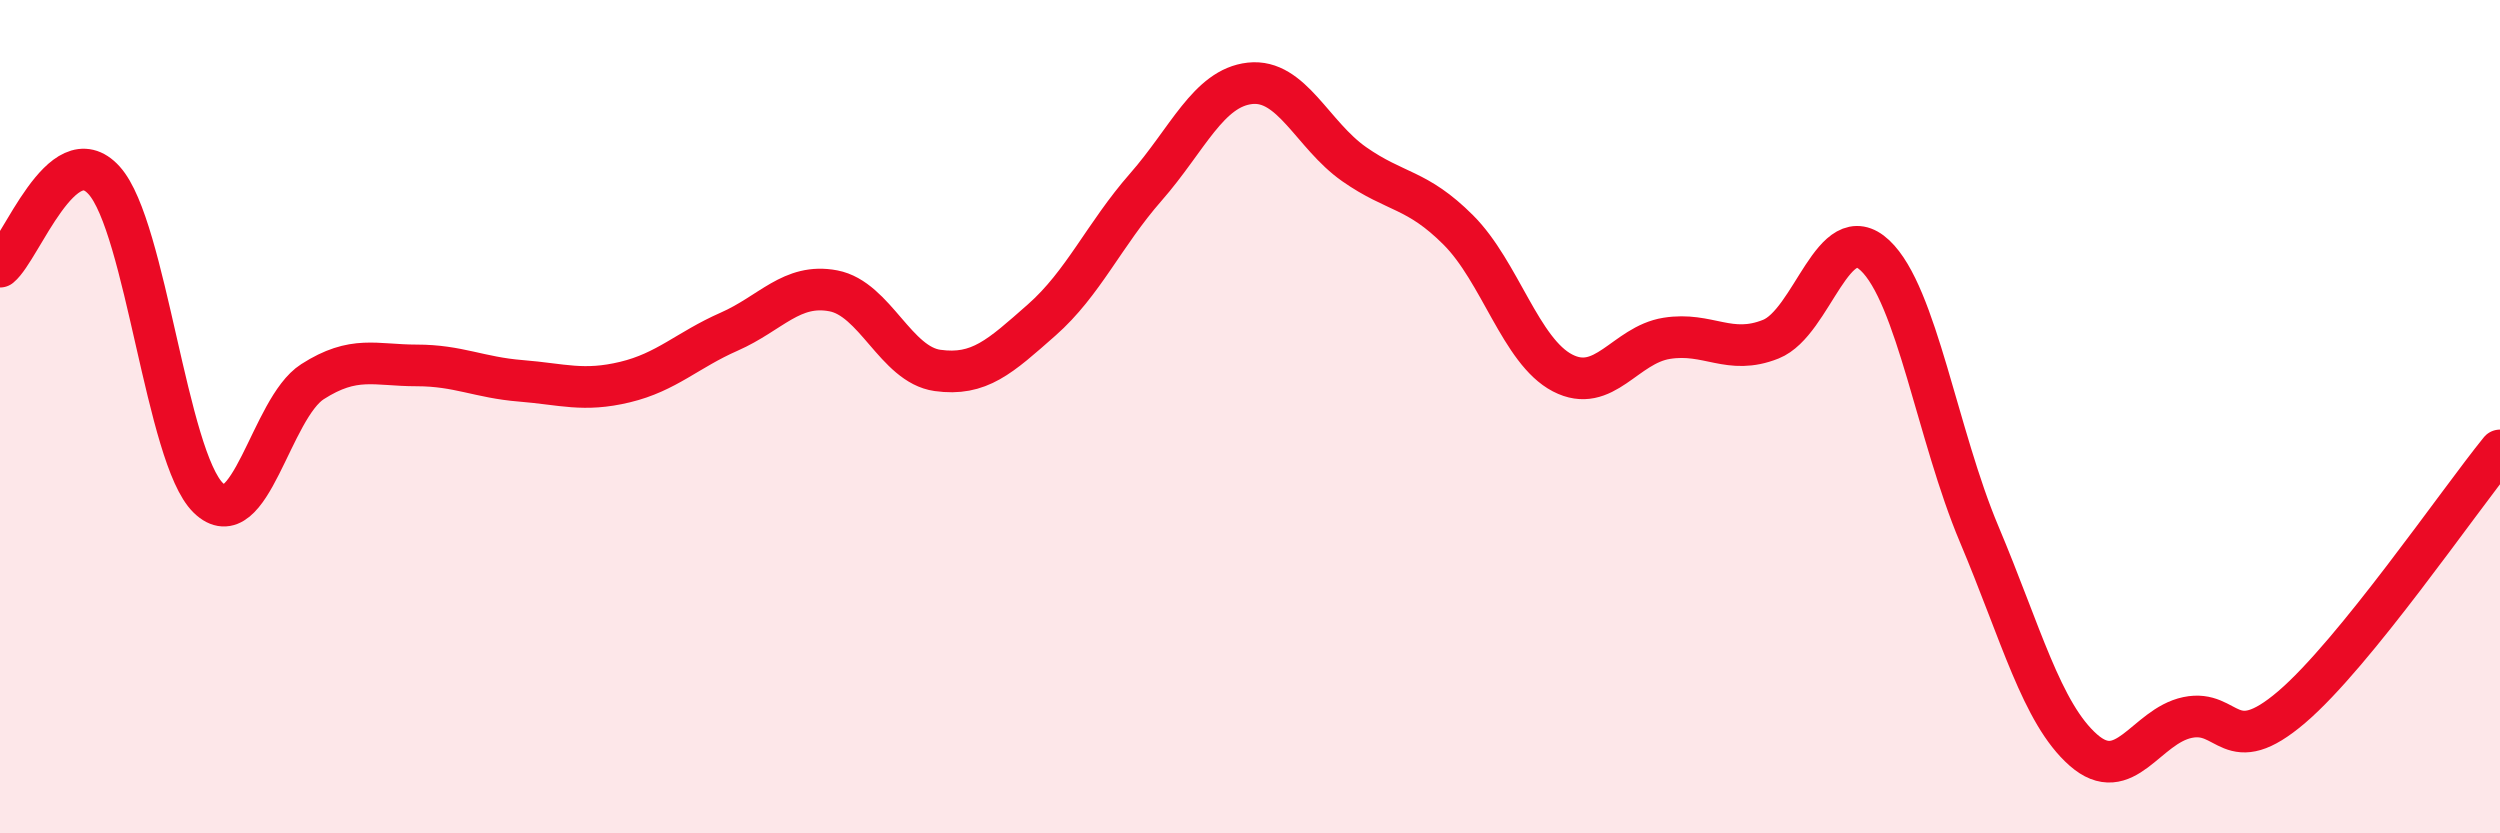
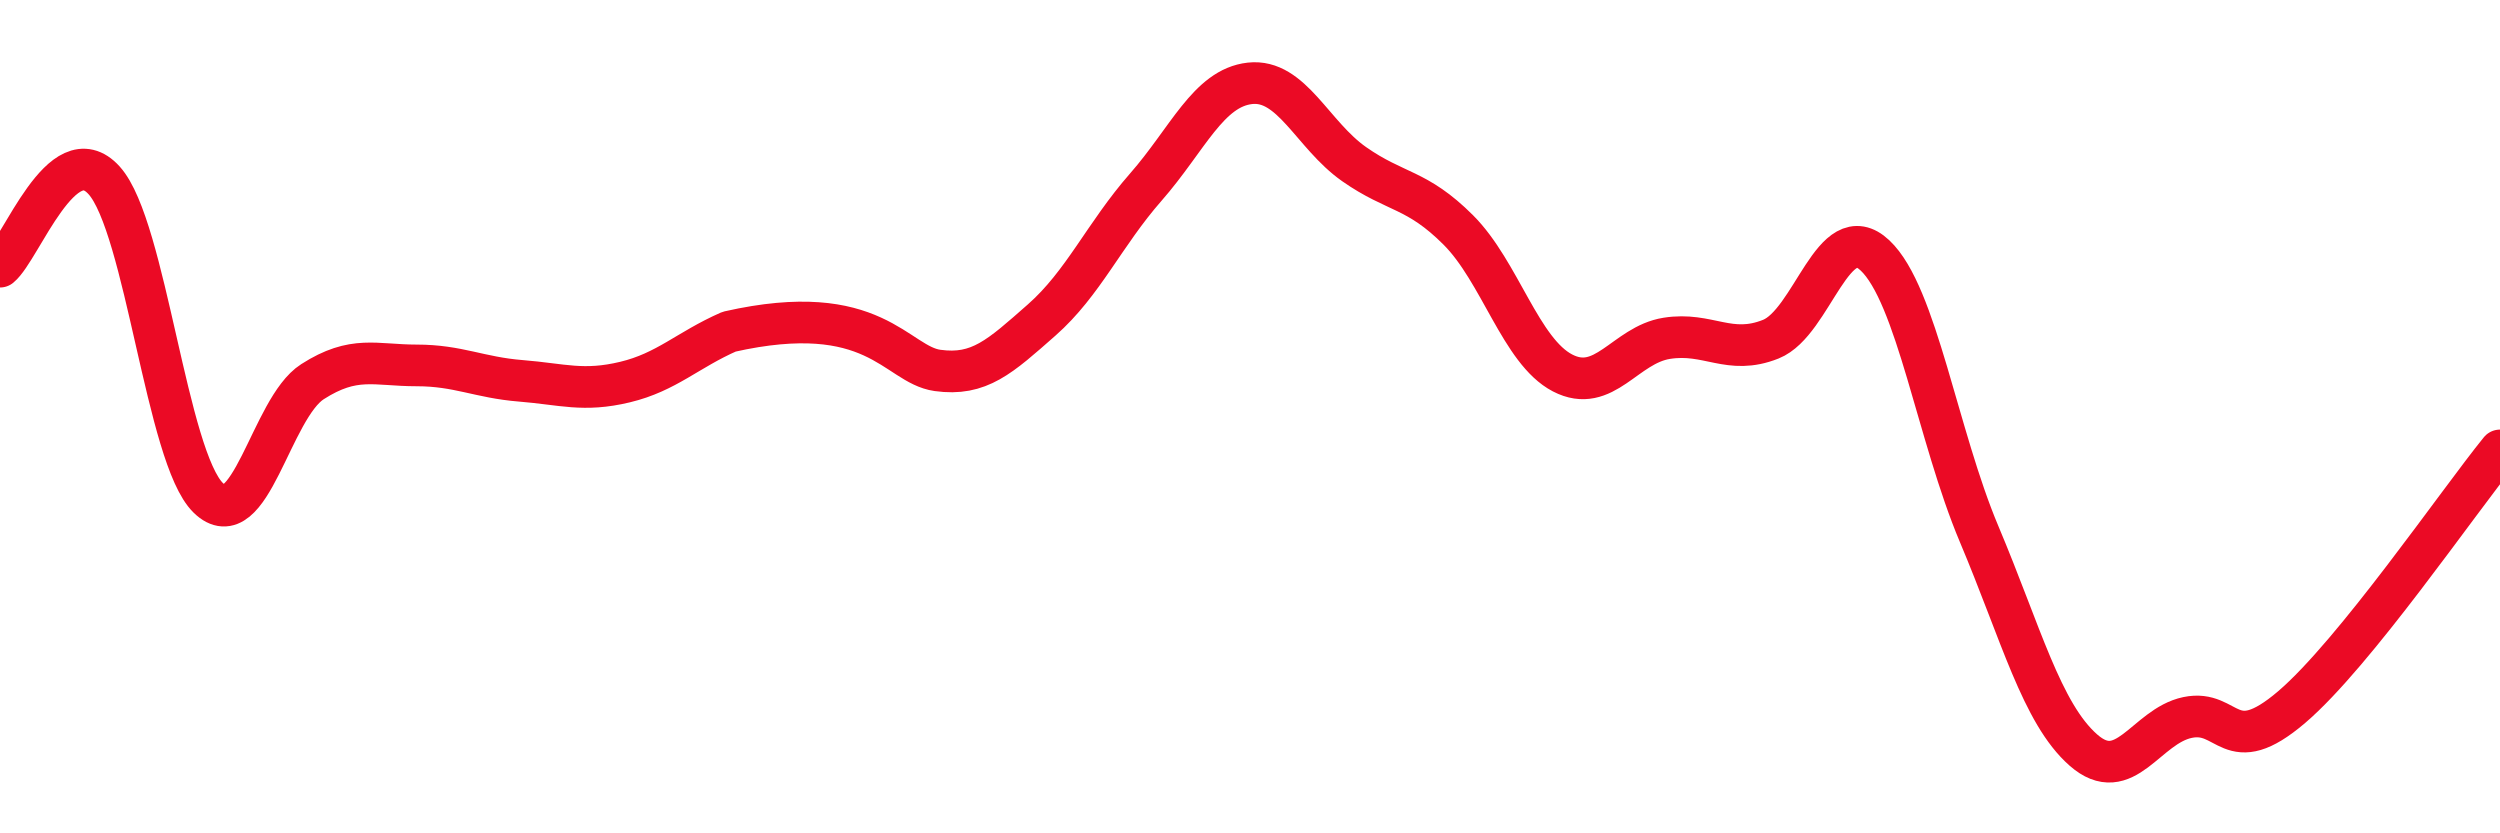
<svg xmlns="http://www.w3.org/2000/svg" width="60" height="20" viewBox="0 0 60 20">
-   <path d="M 0,6.4 C 0.5,5.99 1.5,3.22 2.5,4.33 C 3.5,5.44 4,10.98 5,11.95 C 6,12.92 6.5,9.8 7.5,9.16 C 8.5,8.52 9,8.77 10,8.77 C 11,8.77 11.5,9.06 12.5,9.14 C 13.5,9.22 14,9.41 15,9.17 C 16,8.93 16.5,8.4 17.5,7.96 C 18.5,7.52 19,6.79 20,6.98 C 21,7.17 21.5,8.75 22.5,8.89 C 23.5,9.03 24,8.56 25,7.68 C 26,6.8 26.5,5.63 27.5,4.49 C 28.5,3.35 29,2.11 30,2 C 31,1.89 31.5,3.24 32.5,3.94 C 33.5,4.64 34,4.52 35,5.52 C 36,6.52 36.5,8.43 37.5,8.95 C 38.5,9.47 39,8.28 40,8.12 C 41,7.96 41.5,8.54 42.5,8.14 C 43.5,7.74 44,5.19 45,6.13 C 46,7.07 46.5,10.45 47.5,12.82 C 48.5,15.19 49,17.12 50,18 C 51,18.88 51.5,17.43 52.5,17.22 C 53.5,17.01 53.5,18.25 55,16.97 C 56.5,15.69 59,12.04 60,10.81L60 20L0 20Z" fill="#EB0A25" opacity="0.1" stroke-linecap="round" stroke-linejoin="round" />
-   <path d="M 0,6.4 C 0.5,5.99 1.5,3.22 2.5,4.33 C 3.5,5.44 4,10.98 5,11.95 C 6,12.92 6.5,9.8 7.5,9.16 C 8.5,8.52 9,8.77 10,8.77 C 11,8.77 11.5,9.06 12.5,9.14 C 13.5,9.22 14,9.41 15,9.17 C 16,8.93 16.5,8.4 17.5,7.96 C 18.5,7.52 19,6.79 20,6.98 C 21,7.17 21.5,8.75 22.5,8.89 C 23.5,9.03 24,8.56 25,7.68 C 26,6.8 26.5,5.63 27.5,4.49 C 28.5,3.35 29,2.11 30,2 C 31,1.89 31.5,3.24 32.5,3.94 C 33.5,4.64 34,4.52 35,5.52 C 36,6.52 36.5,8.43 37.5,8.95 C 38.5,9.47 39,8.28 40,8.12 C 41,7.96 41.5,8.54 42.5,8.14 C 43.5,7.74 44,5.19 45,6.13 C 46,7.07 46.5,10.45 47.5,12.82 C 48.5,15.19 49,17.12 50,18 C 51,18.88 51.5,17.43 52.5,17.22 C 53.5,17.01 53.5,18.25 55,16.97 C 56.5,15.69 59,12.04 60,10.81" stroke="#EB0A25" stroke-width="1" fill="none" stroke-linecap="round" stroke-linejoin="round" />
+   <path d="M 0,6.4 C 0.5,5.99 1.5,3.22 2.5,4.33 C 3.5,5.44 4,10.98 5,11.95 C 6,12.92 6.5,9.8 7.5,9.16 C 8.5,8.52 9,8.77 10,8.77 C 11,8.77 11.5,9.06 12.5,9.14 C 13.5,9.22 14,9.41 15,9.17 C 16,8.93 16.5,8.4 17.5,7.96 C 21,7.17 21.5,8.75 22.5,8.89 C 23.5,9.03 24,8.56 25,7.68 C 26,6.8 26.5,5.63 27.5,4.49 C 28.5,3.35 29,2.11 30,2 C 31,1.89 31.5,3.24 32.5,3.94 C 33.5,4.64 34,4.52 35,5.52 C 36,6.52 36.5,8.43 37.5,8.95 C 38.5,9.47 39,8.28 40,8.12 C 41,7.96 41.5,8.54 42.5,8.14 C 43.5,7.74 44,5.19 45,6.13 C 46,7.07 46.5,10.45 47.5,12.82 C 48.5,15.19 49,17.12 50,18 C 51,18.88 51.5,17.43 52.5,17.22 C 53.5,17.01 53.5,18.25 55,16.97 C 56.5,15.69 59,12.04 60,10.81" stroke="#EB0A25" stroke-width="1" fill="none" stroke-linecap="round" stroke-linejoin="round" />
</svg>